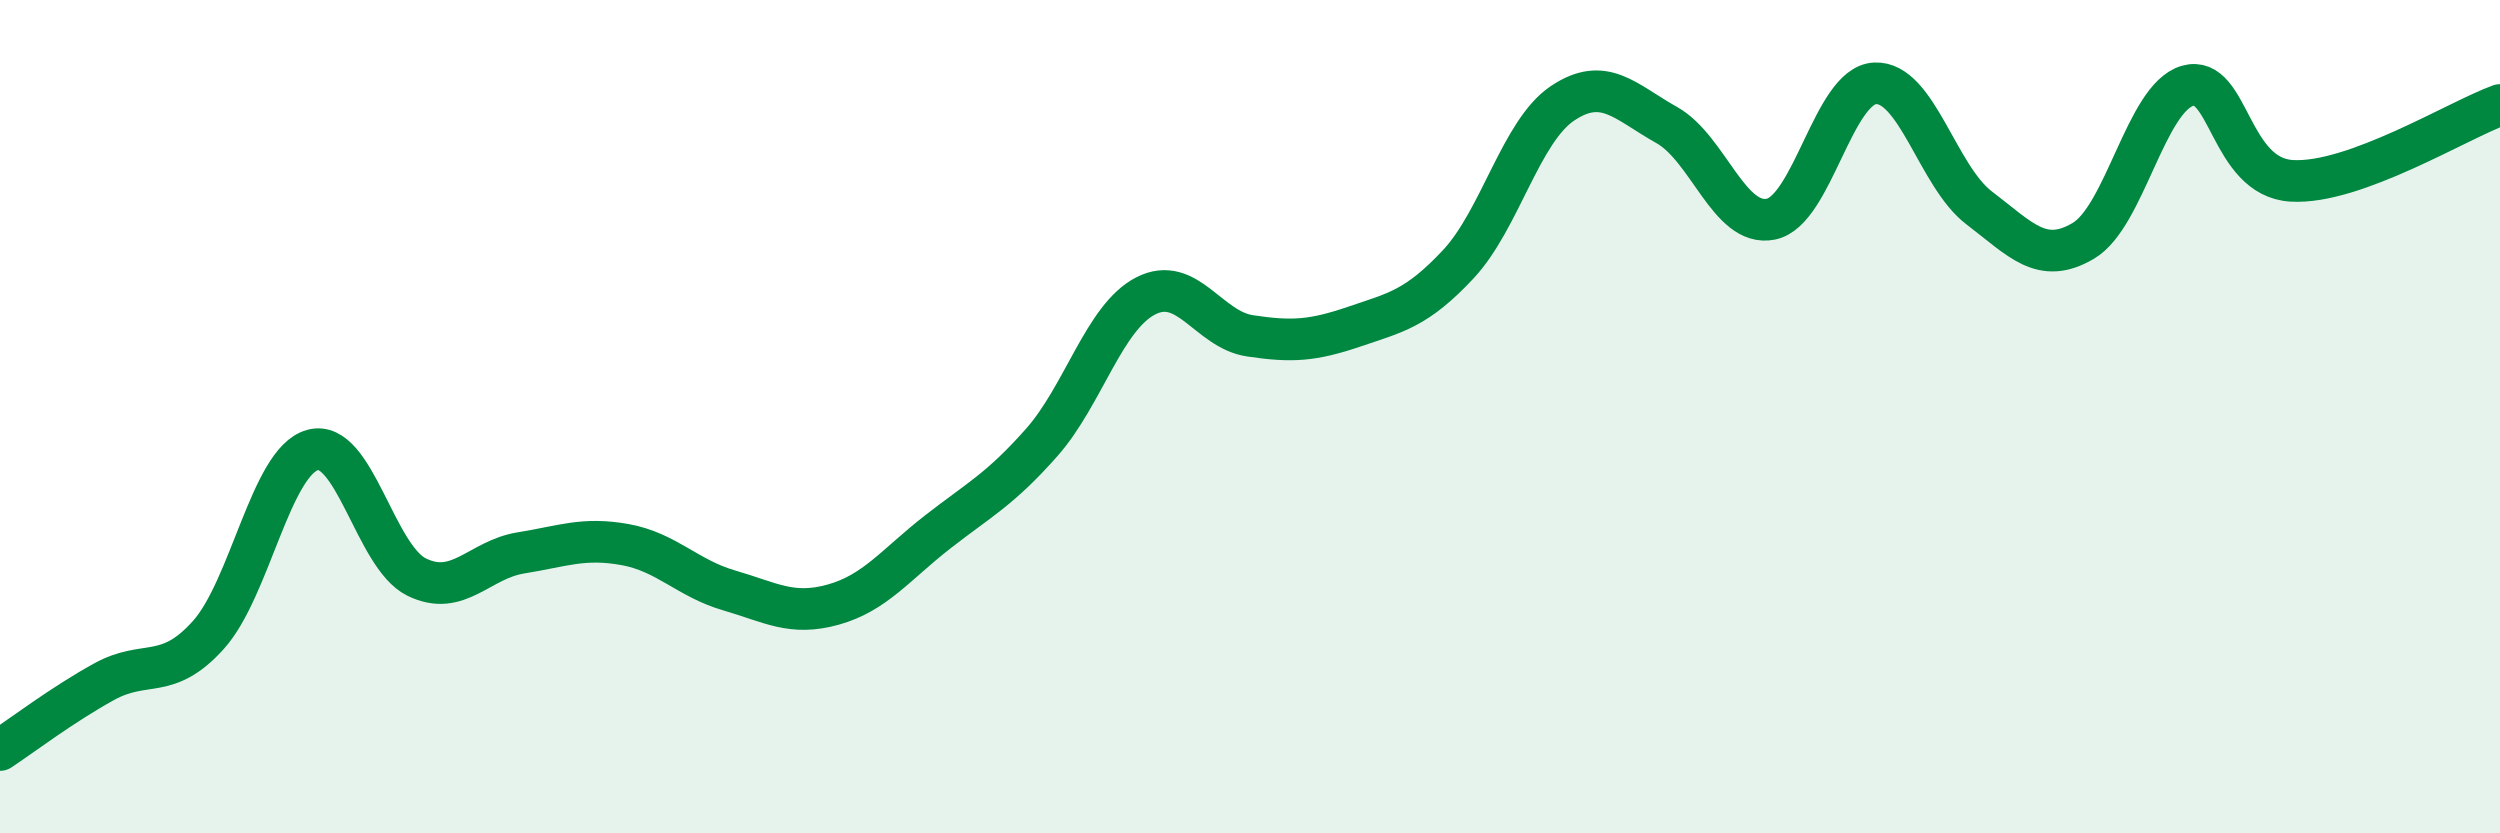
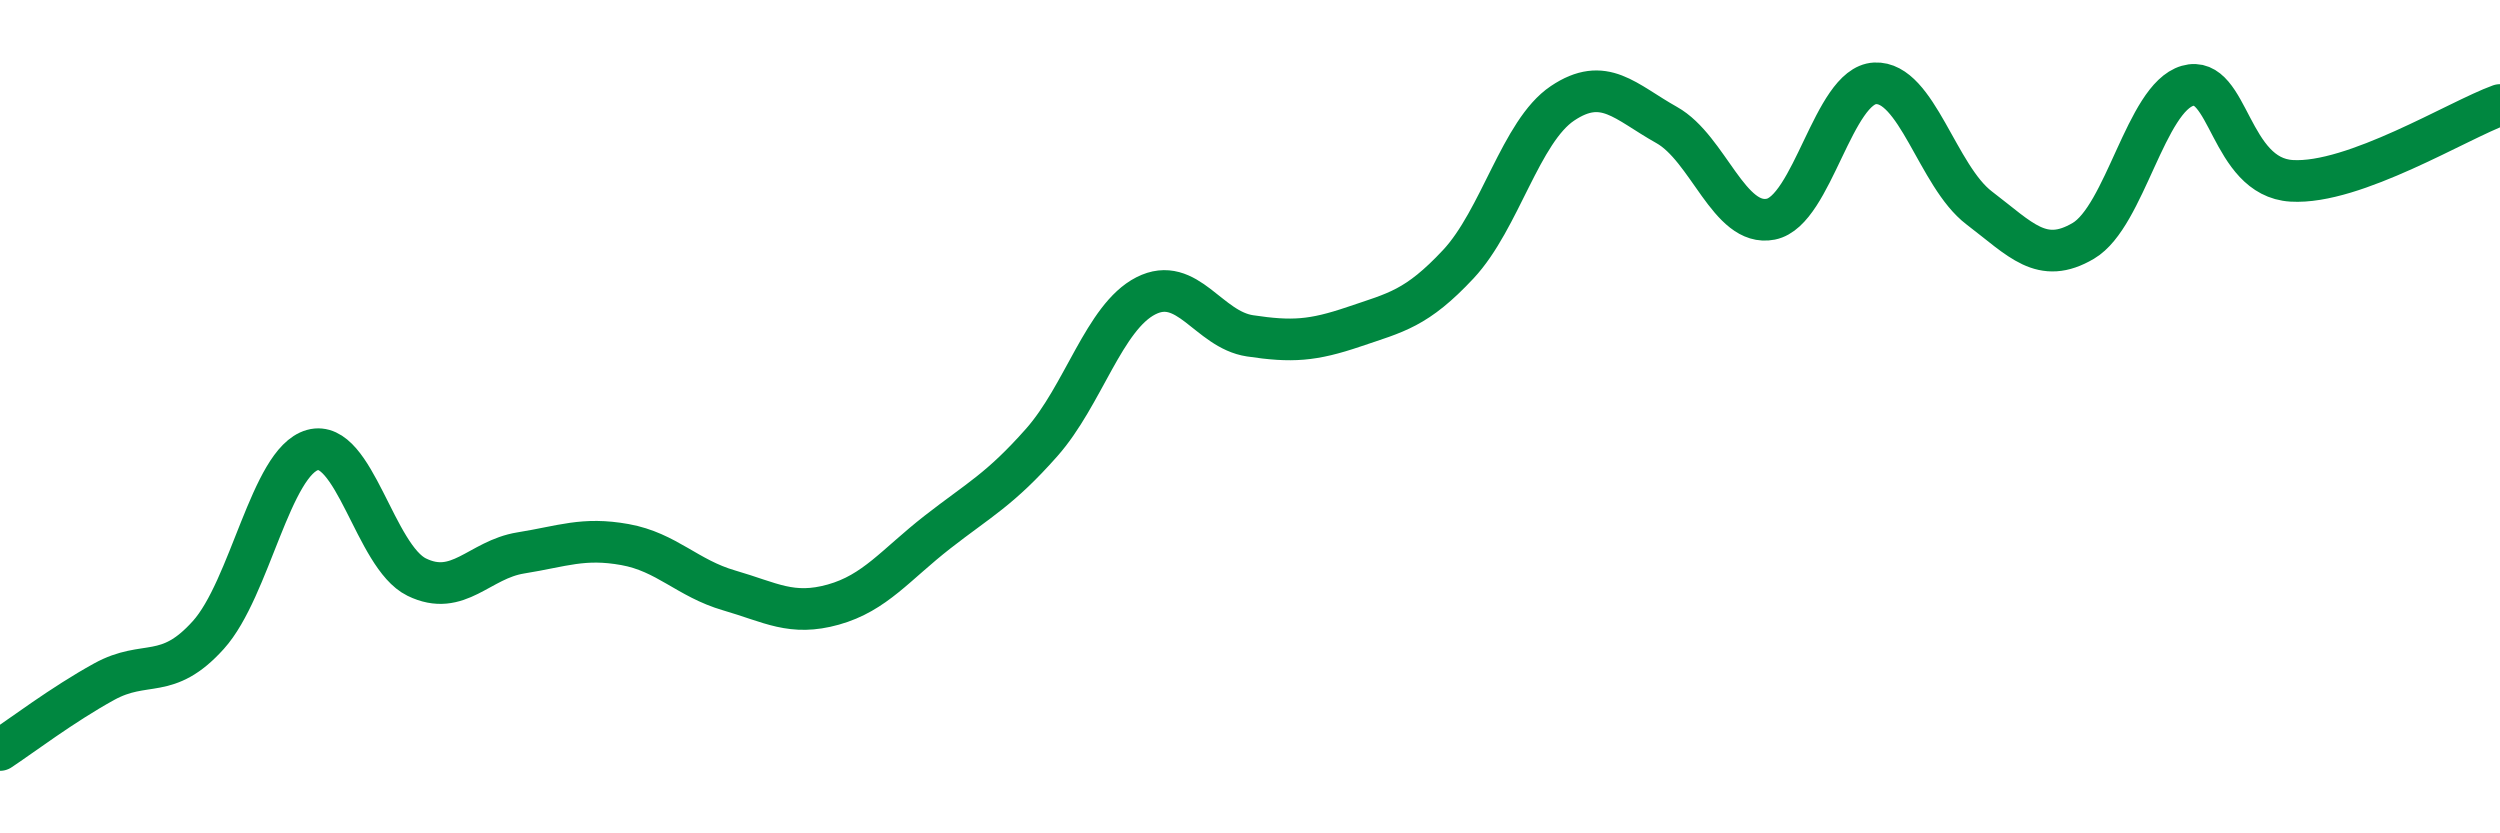
<svg xmlns="http://www.w3.org/2000/svg" width="60" height="20" viewBox="0 0 60 20">
-   <path d="M 0,18 C 0.5,17.67 1.5,16.91 2.5,16.36 C 3.5,15.81 4,16.35 5,15.24 C 6,14.13 6.5,11.08 7.5,10.8 C 8.5,10.52 9,13.36 10,13.85 C 11,14.34 11.5,13.43 12.5,13.27 C 13.5,13.11 14,12.89 15,13.07 C 16,13.25 16.5,13.88 17.5,14.17 C 18.5,14.46 19,14.79 20,14.51 C 21,14.23 21.5,13.55 22.5,12.77 C 23.5,11.99 24,11.75 25,10.62 C 26,9.49 26.5,7.61 27.5,7.1 C 28.5,6.59 29,7.91 30,8.06 C 31,8.21 31.5,8.18 32.5,7.84 C 33.5,7.5 34,7.41 35,6.34 C 36,5.27 36.5,3.15 37.5,2.48 C 38.5,1.81 39,2.44 40,3 C 41,3.56 41.5,5.46 42.5,5.26 C 43.5,5.06 44,2.05 45,2 C 46,1.95 46.5,4.23 47.5,4.99 C 48.5,5.75 49,6.37 50,5.78 C 51,5.19 51.5,2.35 52.5,2.06 C 53.5,1.77 53.5,4.25 55,4.34 C 56.5,4.43 59,2.88 60,2.52L60 20L0 20Z" fill="#008740" opacity="0.1" stroke-linecap="round" stroke-linejoin="round" />
  <path d="M 0,18 C 0.5,17.67 1.5,16.91 2.5,16.36 C 3.5,15.81 4,16.35 5,15.24 C 6,14.13 6.5,11.08 7.5,10.8 C 8.5,10.52 9,13.36 10,13.85 C 11,14.34 11.5,13.43 12.5,13.27 C 13.5,13.11 14,12.89 15,13.07 C 16,13.25 16.5,13.88 17.5,14.17 C 18.5,14.46 19,14.79 20,14.51 C 21,14.23 21.5,13.55 22.5,12.77 C 23.5,11.99 24,11.75 25,10.62 C 26,9.49 26.5,7.61 27.5,7.1 C 28.5,6.59 29,7.91 30,8.06 C 31,8.21 31.5,8.18 32.5,7.84 C 33.5,7.5 34,7.41 35,6.34 C 36,5.27 36.5,3.15 37.5,2.48 C 38.5,1.81 39,2.44 40,3 C 41,3.56 41.5,5.46 42.5,5.26 C 43.5,5.06 44,2.05 45,2 C 46,1.95 46.5,4.23 47.5,4.99 C 48.5,5.75 49,6.37 50,5.78 C 51,5.19 51.5,2.35 52.5,2.06 C 53.5,1.77 53.5,4.25 55,4.34 C 56.5,4.43 59,2.88 60,2.52" stroke="#008740" stroke-width="1" fill="none" stroke-linecap="round" stroke-linejoin="round" />
</svg>